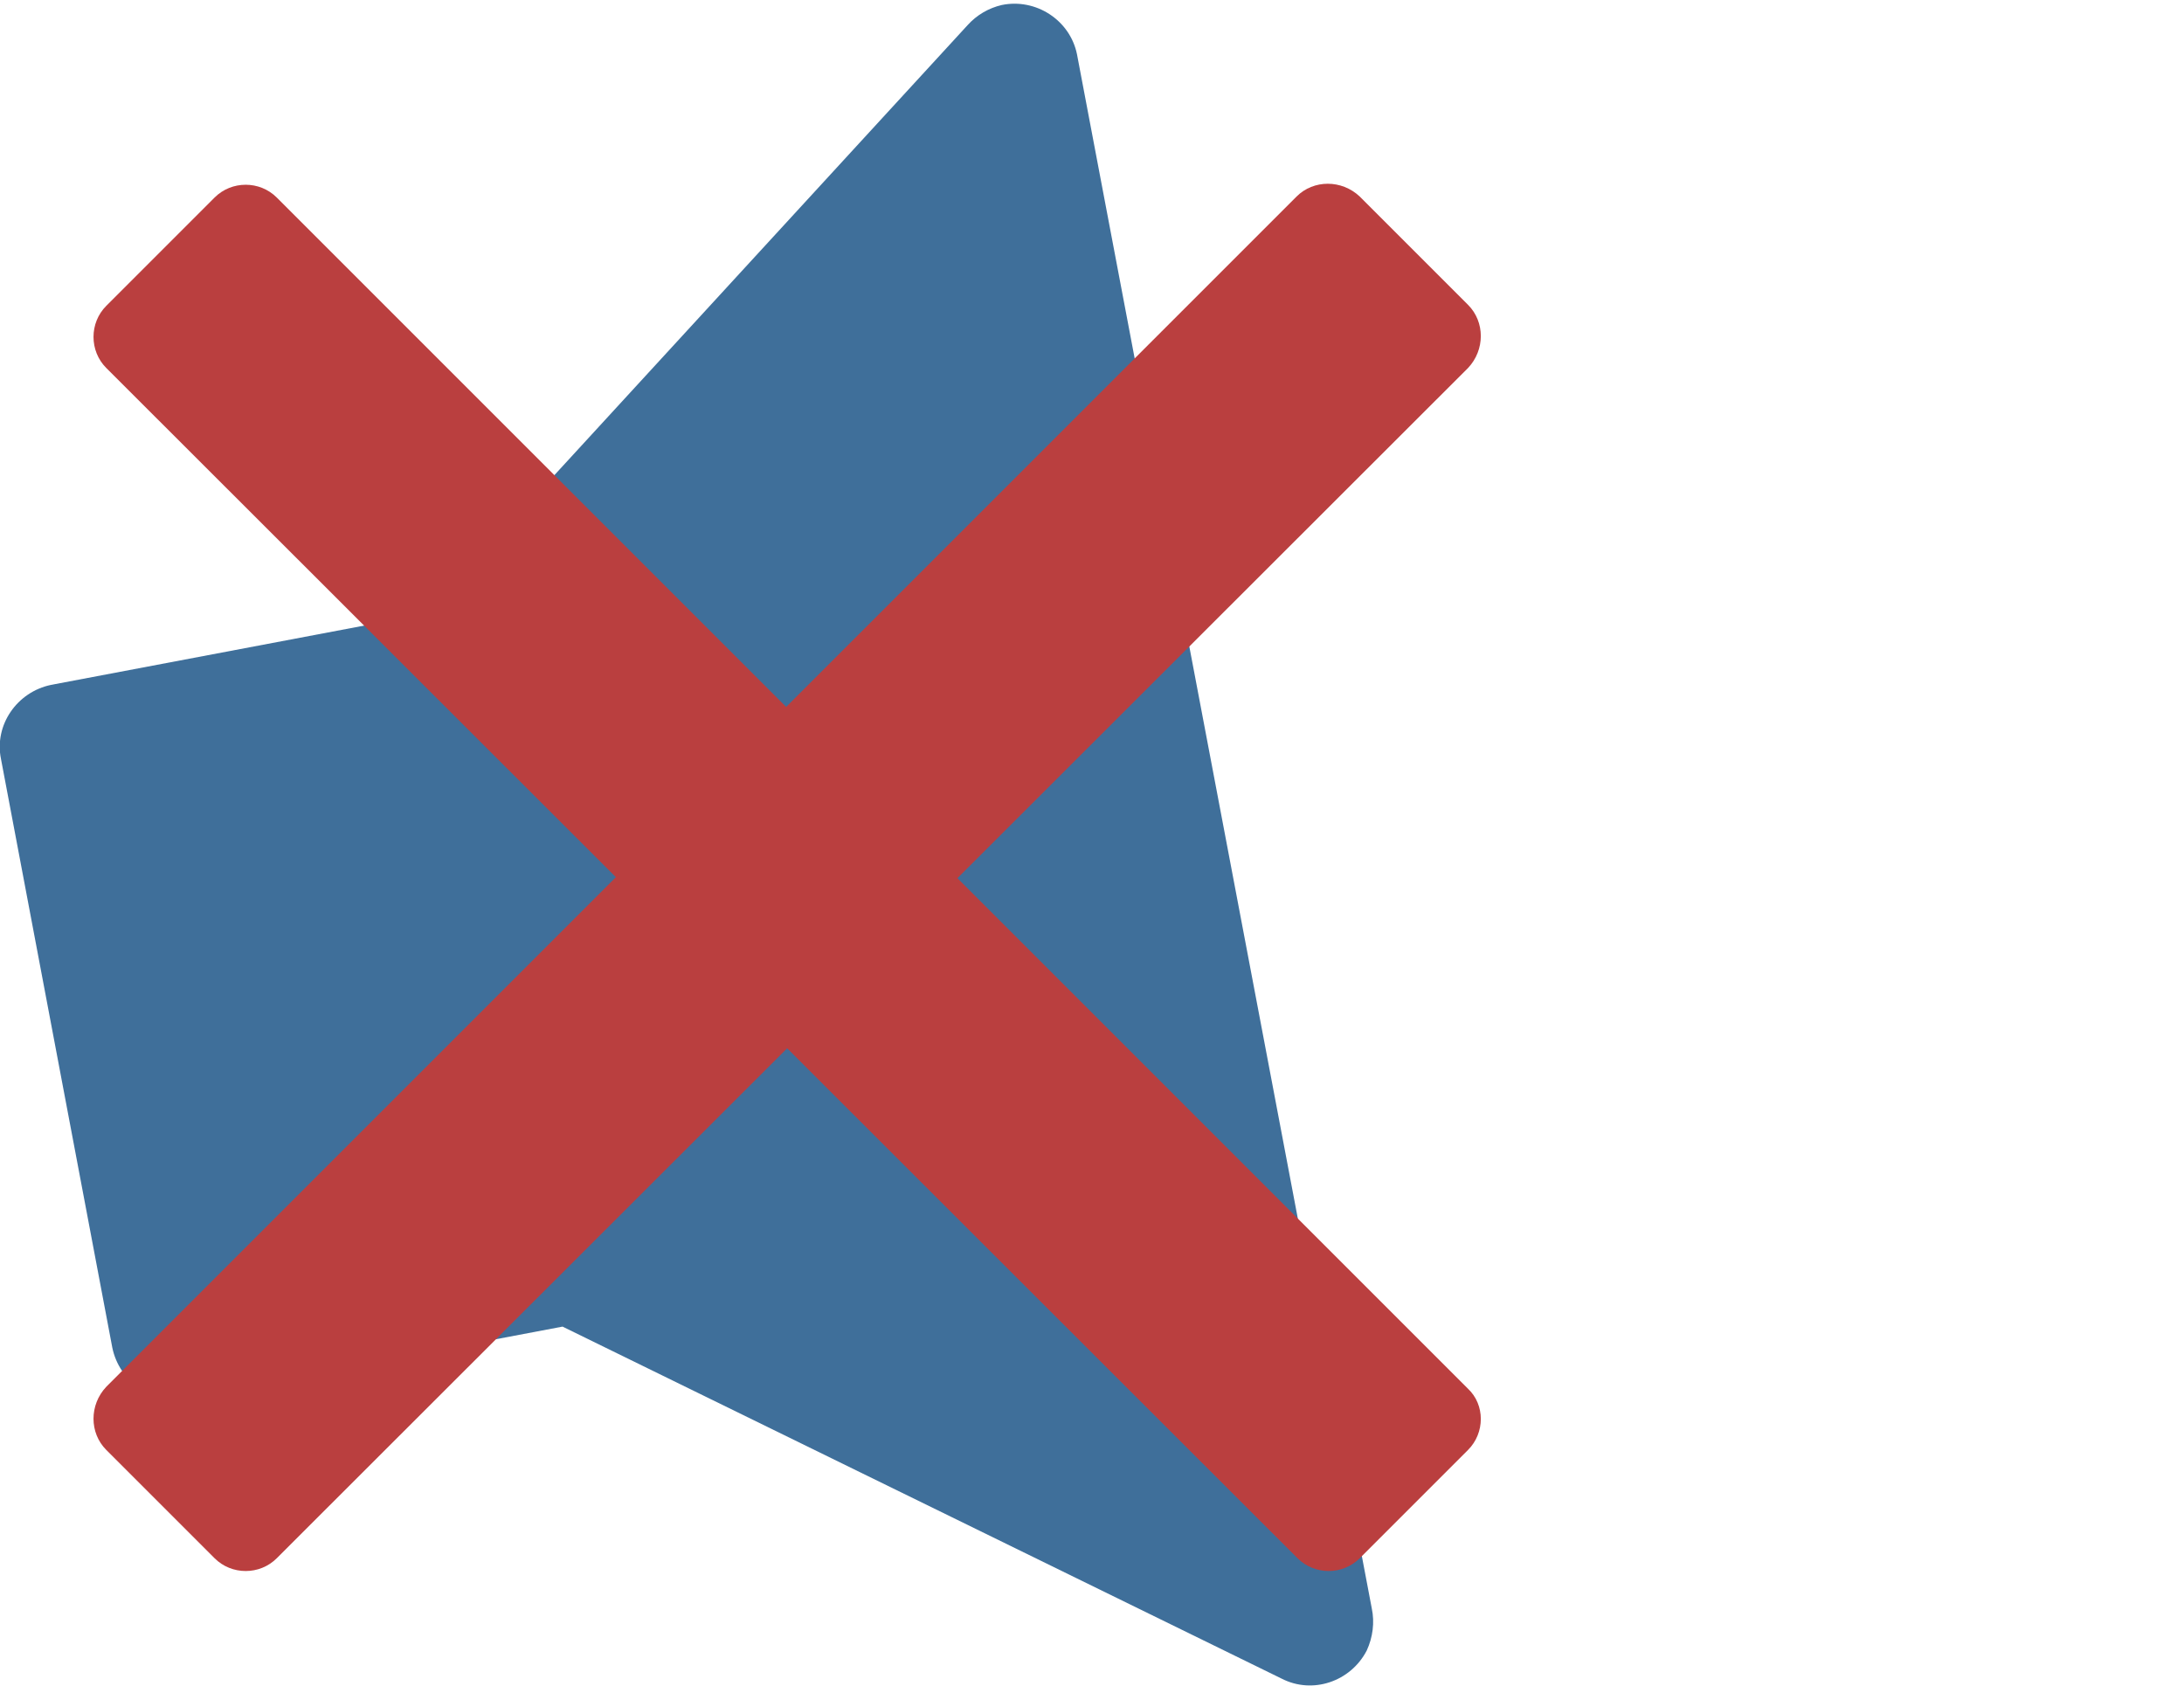
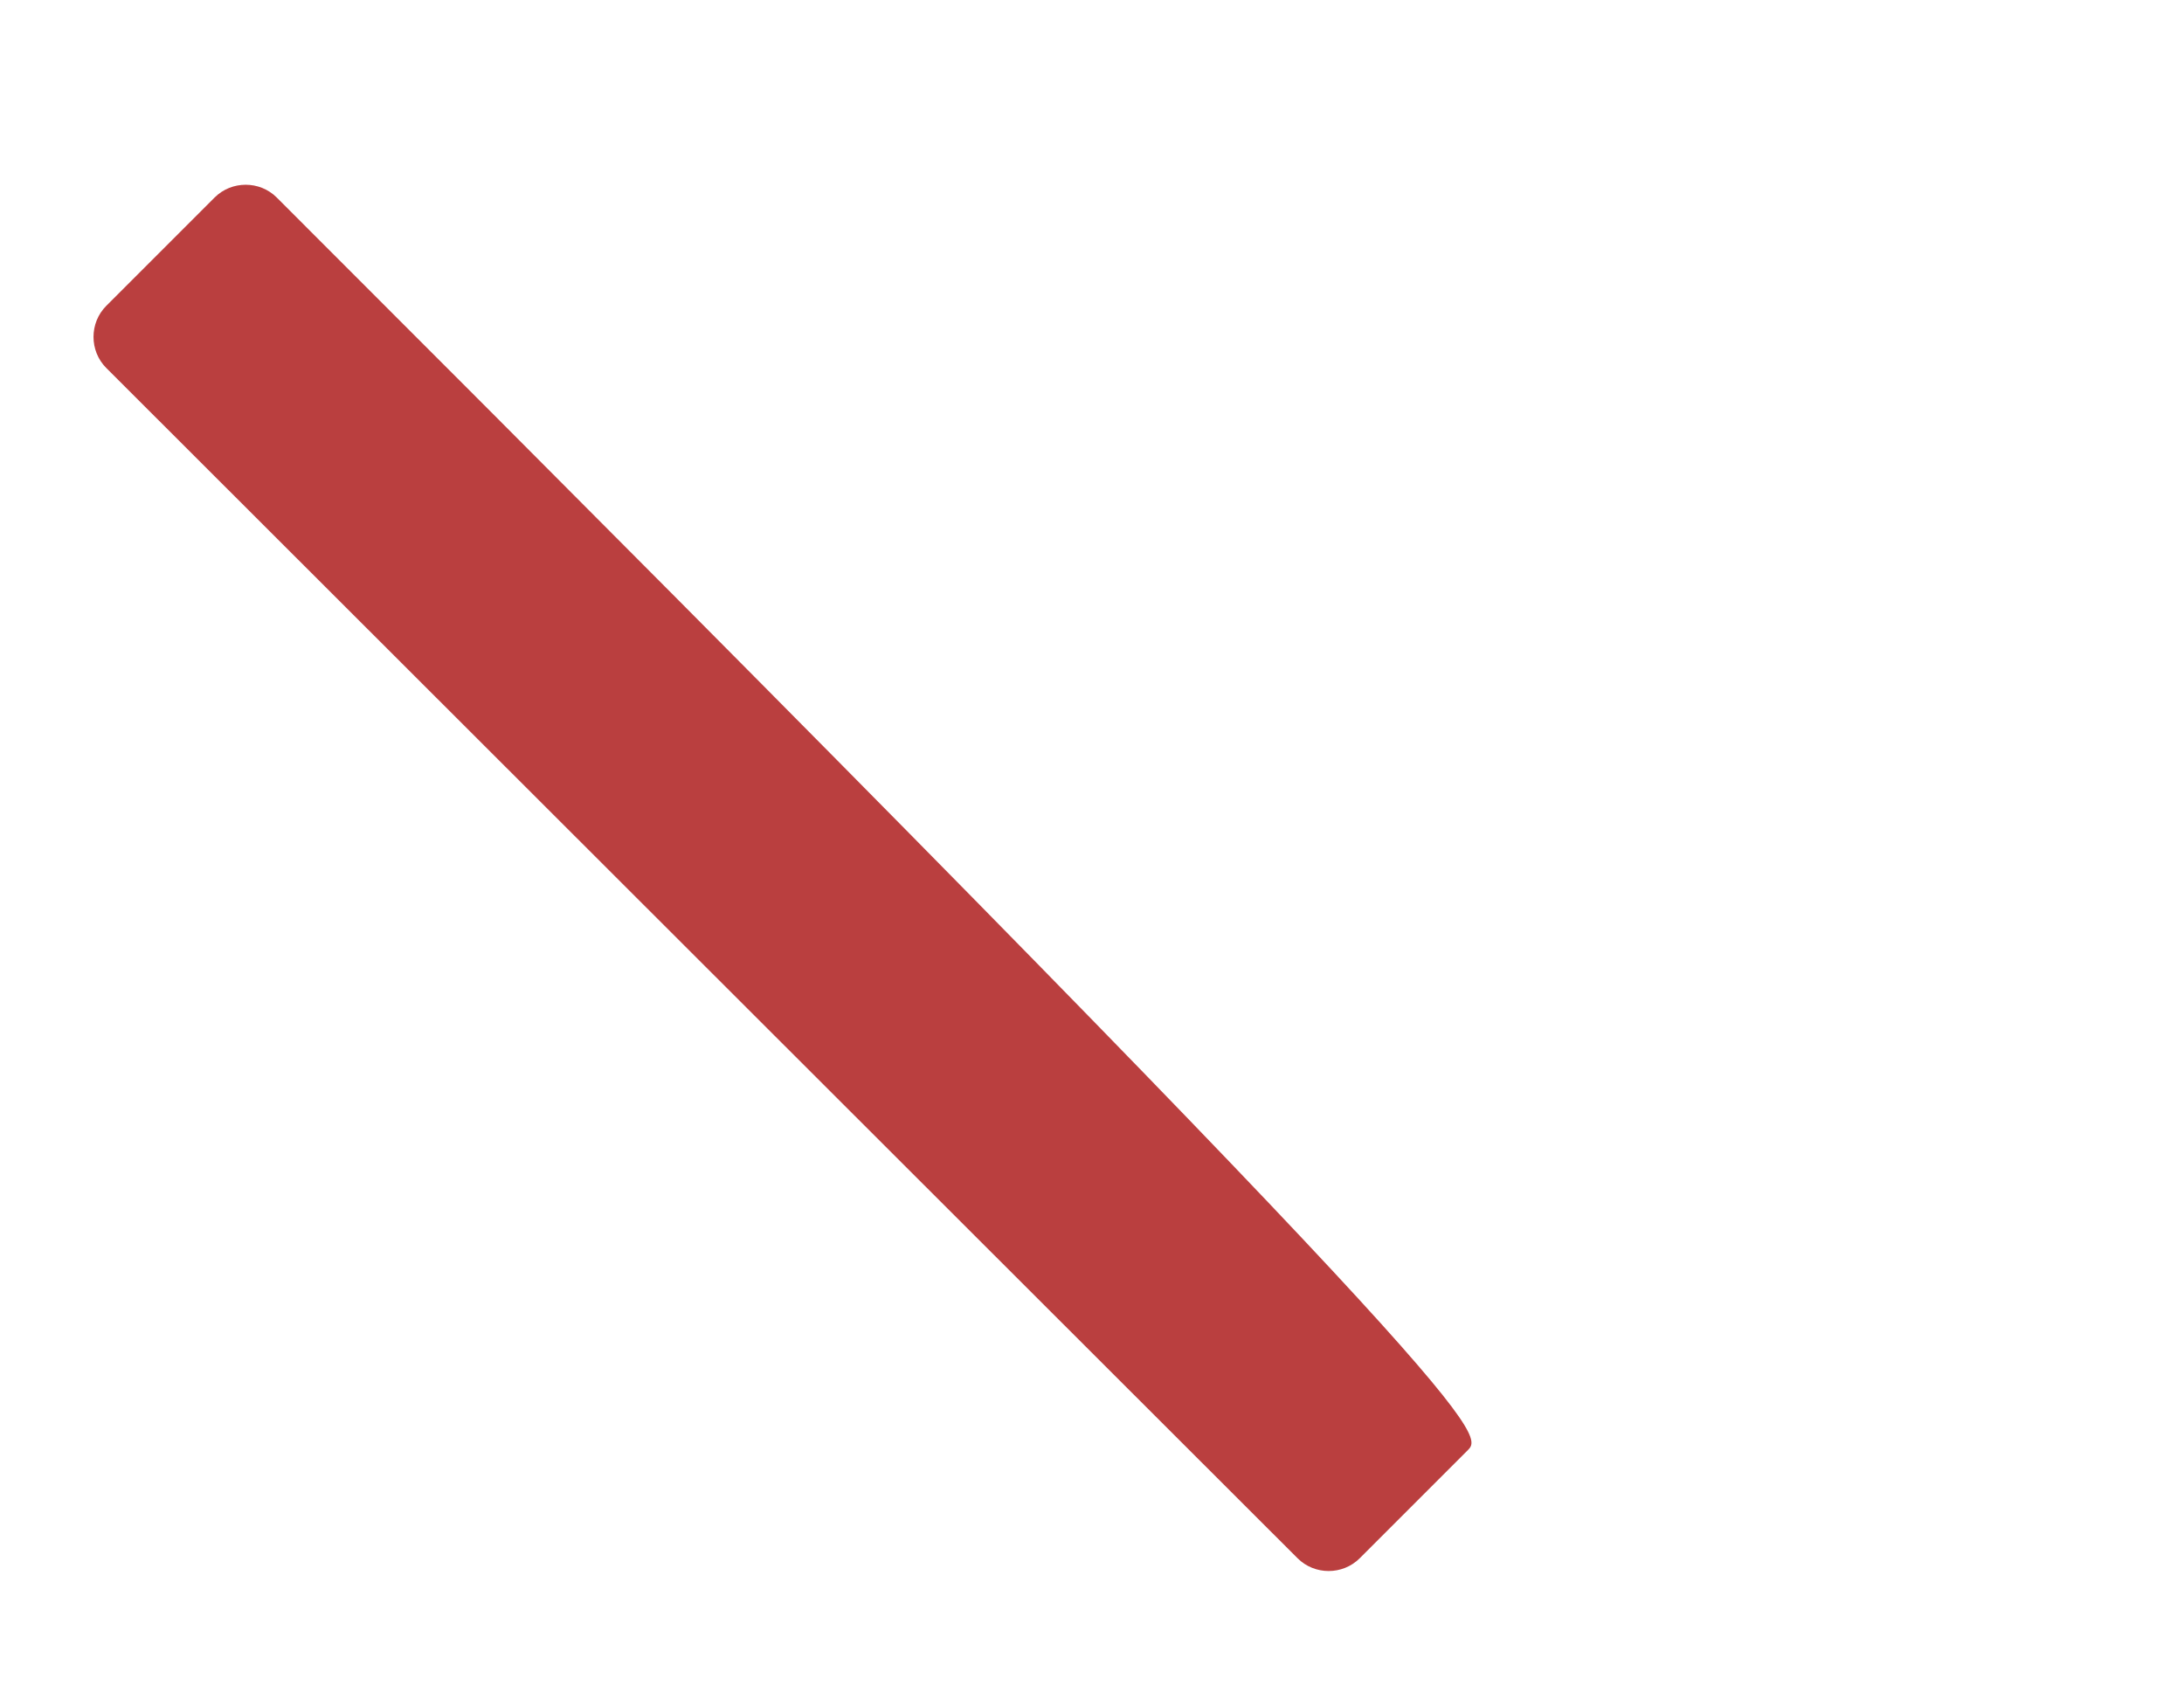
<svg xmlns="http://www.w3.org/2000/svg" version="1.1" id="Ebene_1" x="0px" y="0px" viewBox="0 0 217.8 168.1" style="enable-background:new 0 0 217.8 168.1;" xml:space="preserve">
  <style type="text/css">
	.st0{fill:#3F6F9A;}
	.st1{fill:#BA3F3F;}
</style>
  <g id="Ebene_2_00000051344891450978392430000004659156568239342260_">
    <g id="Popup_Solidarität">
-       <path class="st0" d="M96.5,2.5L42.6,61.2L5.1,68.3c-3.4,0.7-5.7,4-5,7.4l11.1,58.7c0.7,3.4,4,5.7,7.4,5l37.5-7.1l71.7,35.1    c3.1,1.6,6.9,0.3,8.5-2.8c0.6-1.3,0.8-2.8,0.5-4.2l-29.4-155c-0.7-3.4-4.1-5.6-7.5-4.9C98.6,0.8,97.4,1.5,96.5,2.5z" />
-     </g>
+       </g>
  </g>
-   <path class="st1" d="M146.4,144.6l-10.8,10.8c-1.7,1.7-4.5,1.7-6.2,0L10.6,36.7c-1.7-1.7-1.7-4.5,0-6.2l10.8-10.8  c1.7-1.7,4.5-1.7,6.2,0l118.8,118.8C148.1,140.1,148.1,142.9,146.4,144.6z" />
-   <path class="st1" d="M21.4,155.4l-10.8-10.8c-1.7-1.7-1.7-4.5,0-6.3L129.3,19.6c1.7-1.7,4.5-1.7,6.3,0l10.8,10.8  c1.7,1.7,1.7,4.5,0,6.3L27.6,155.4C25.9,157.1,23.1,157.1,21.4,155.4z" />
+   <path class="st1" d="M146.4,144.6l-10.8,10.8c-1.7,1.7-4.5,1.7-6.2,0L10.6,36.7c-1.7-1.7-1.7-4.5,0-6.2l10.8-10.8  c1.7-1.7,4.5-1.7,6.2,0C148.1,140.1,148.1,142.9,146.4,144.6z" />
</svg>